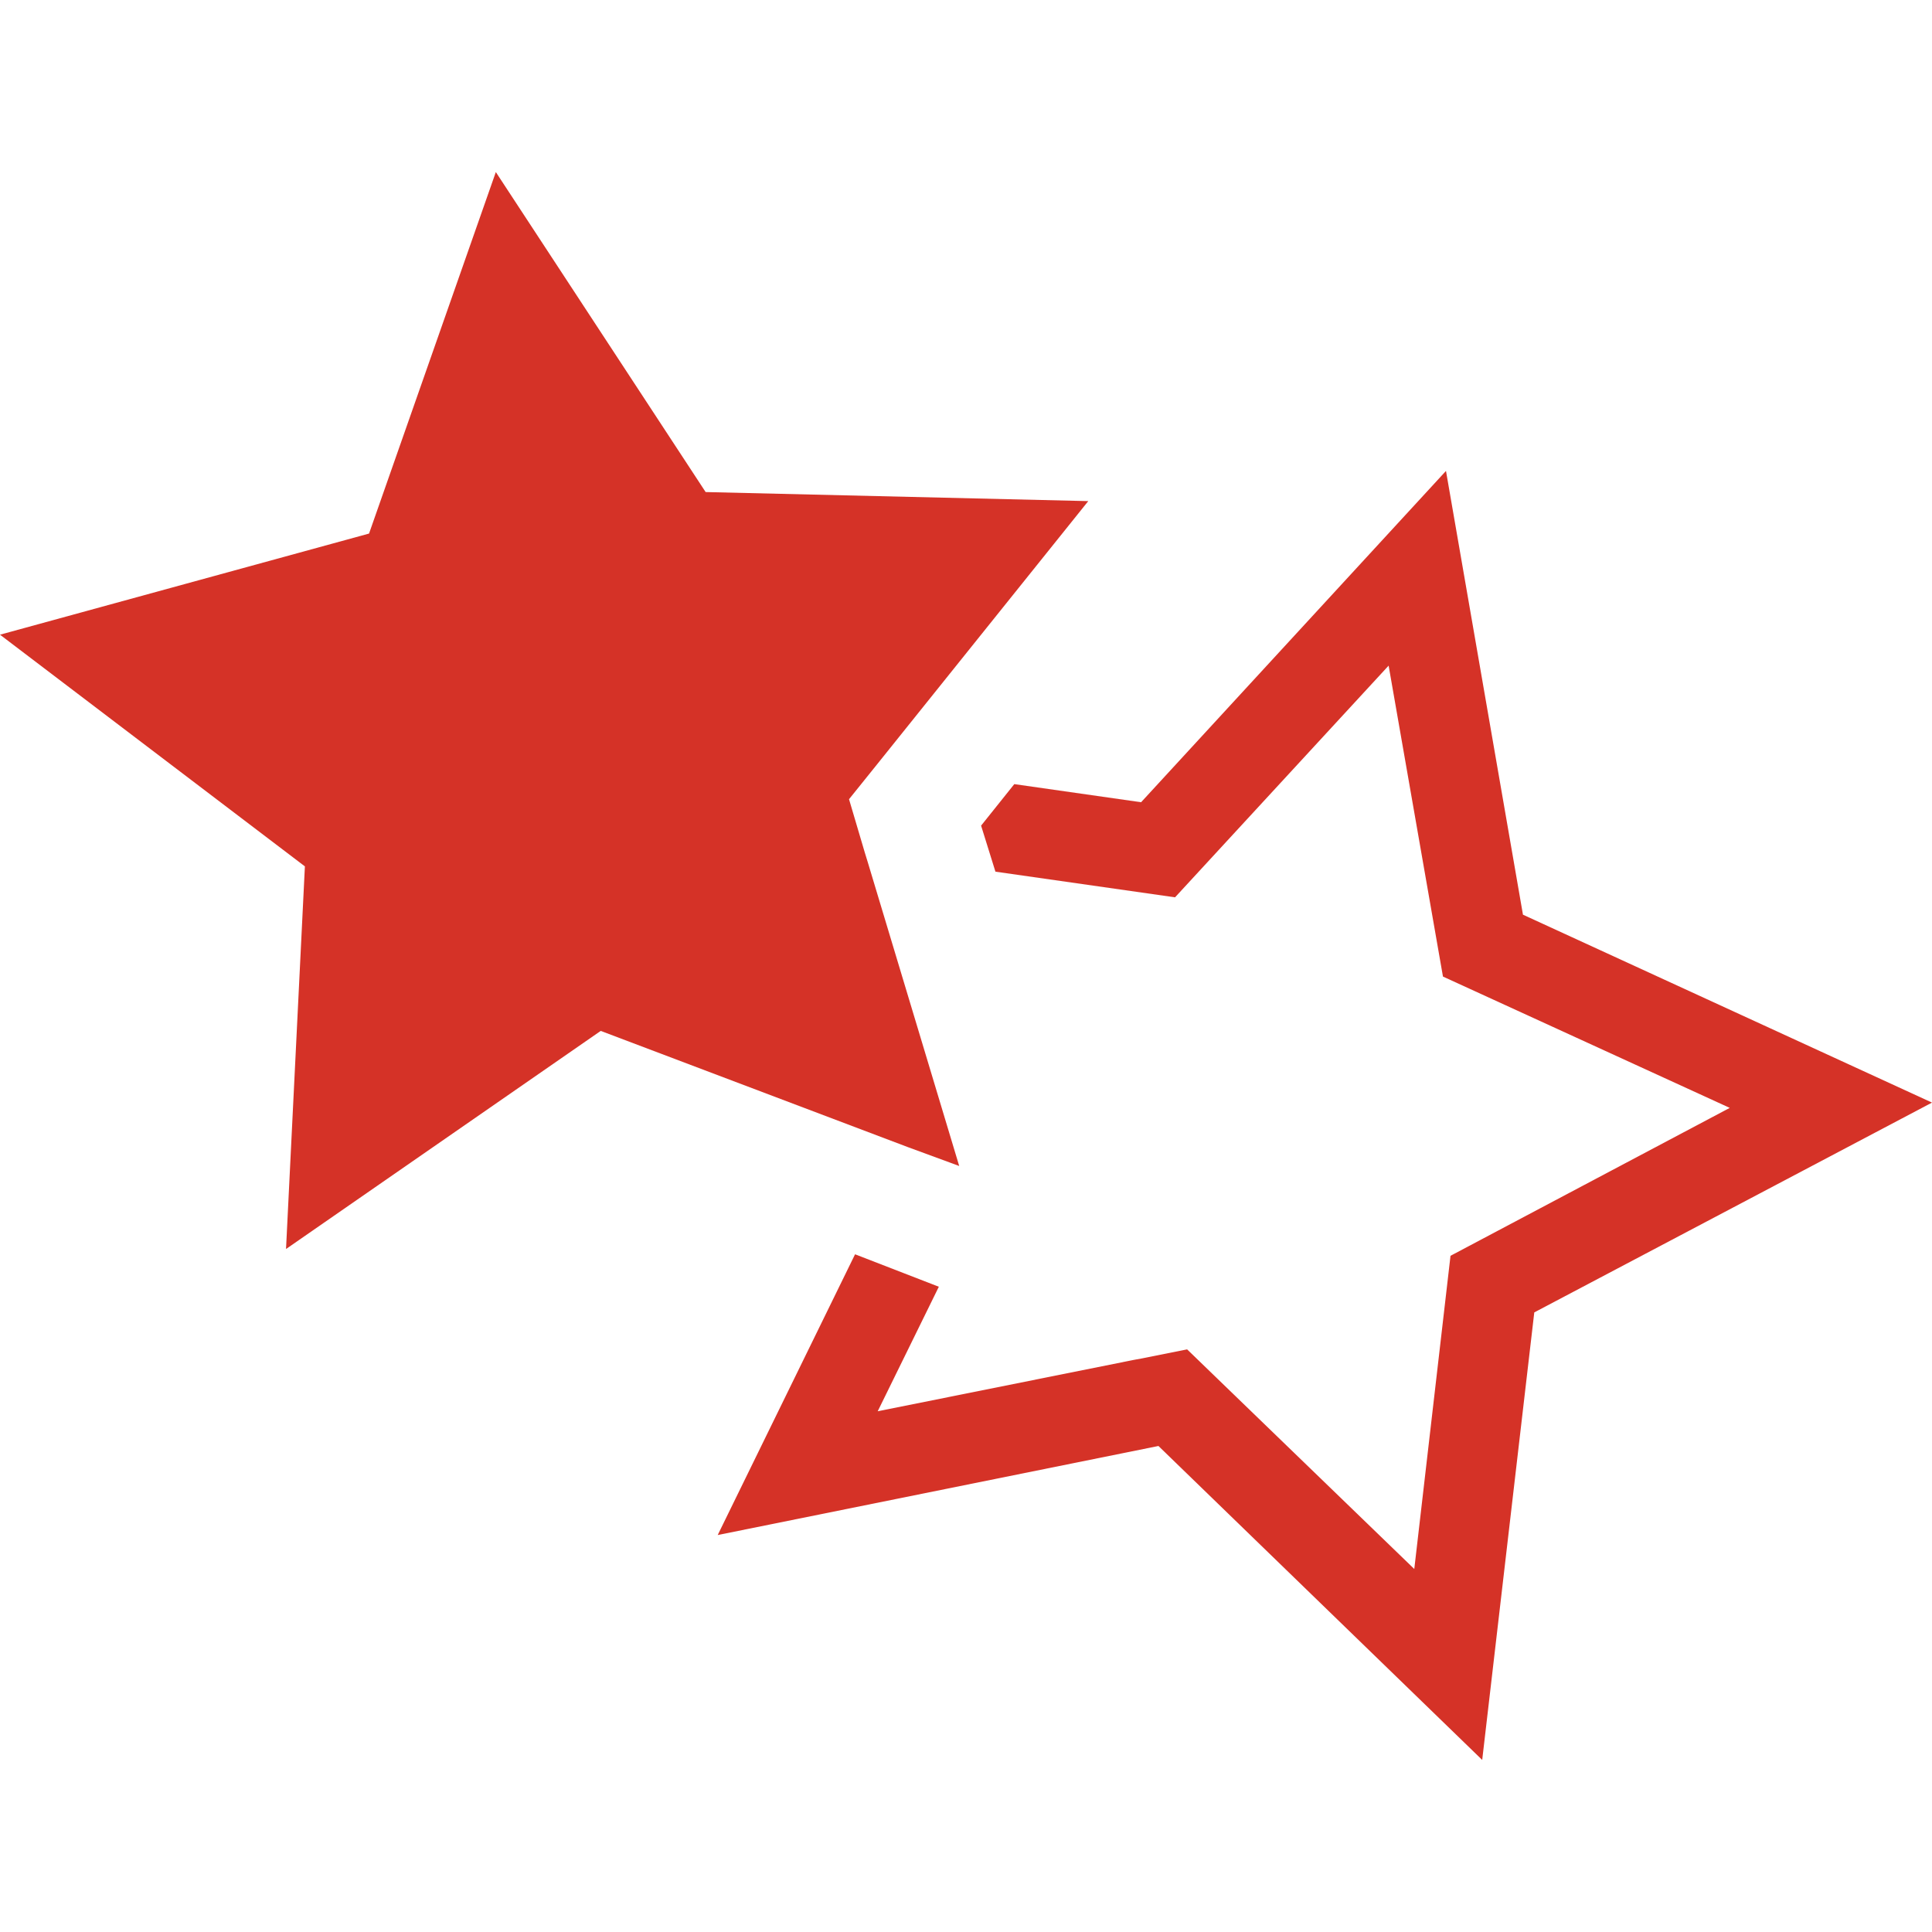
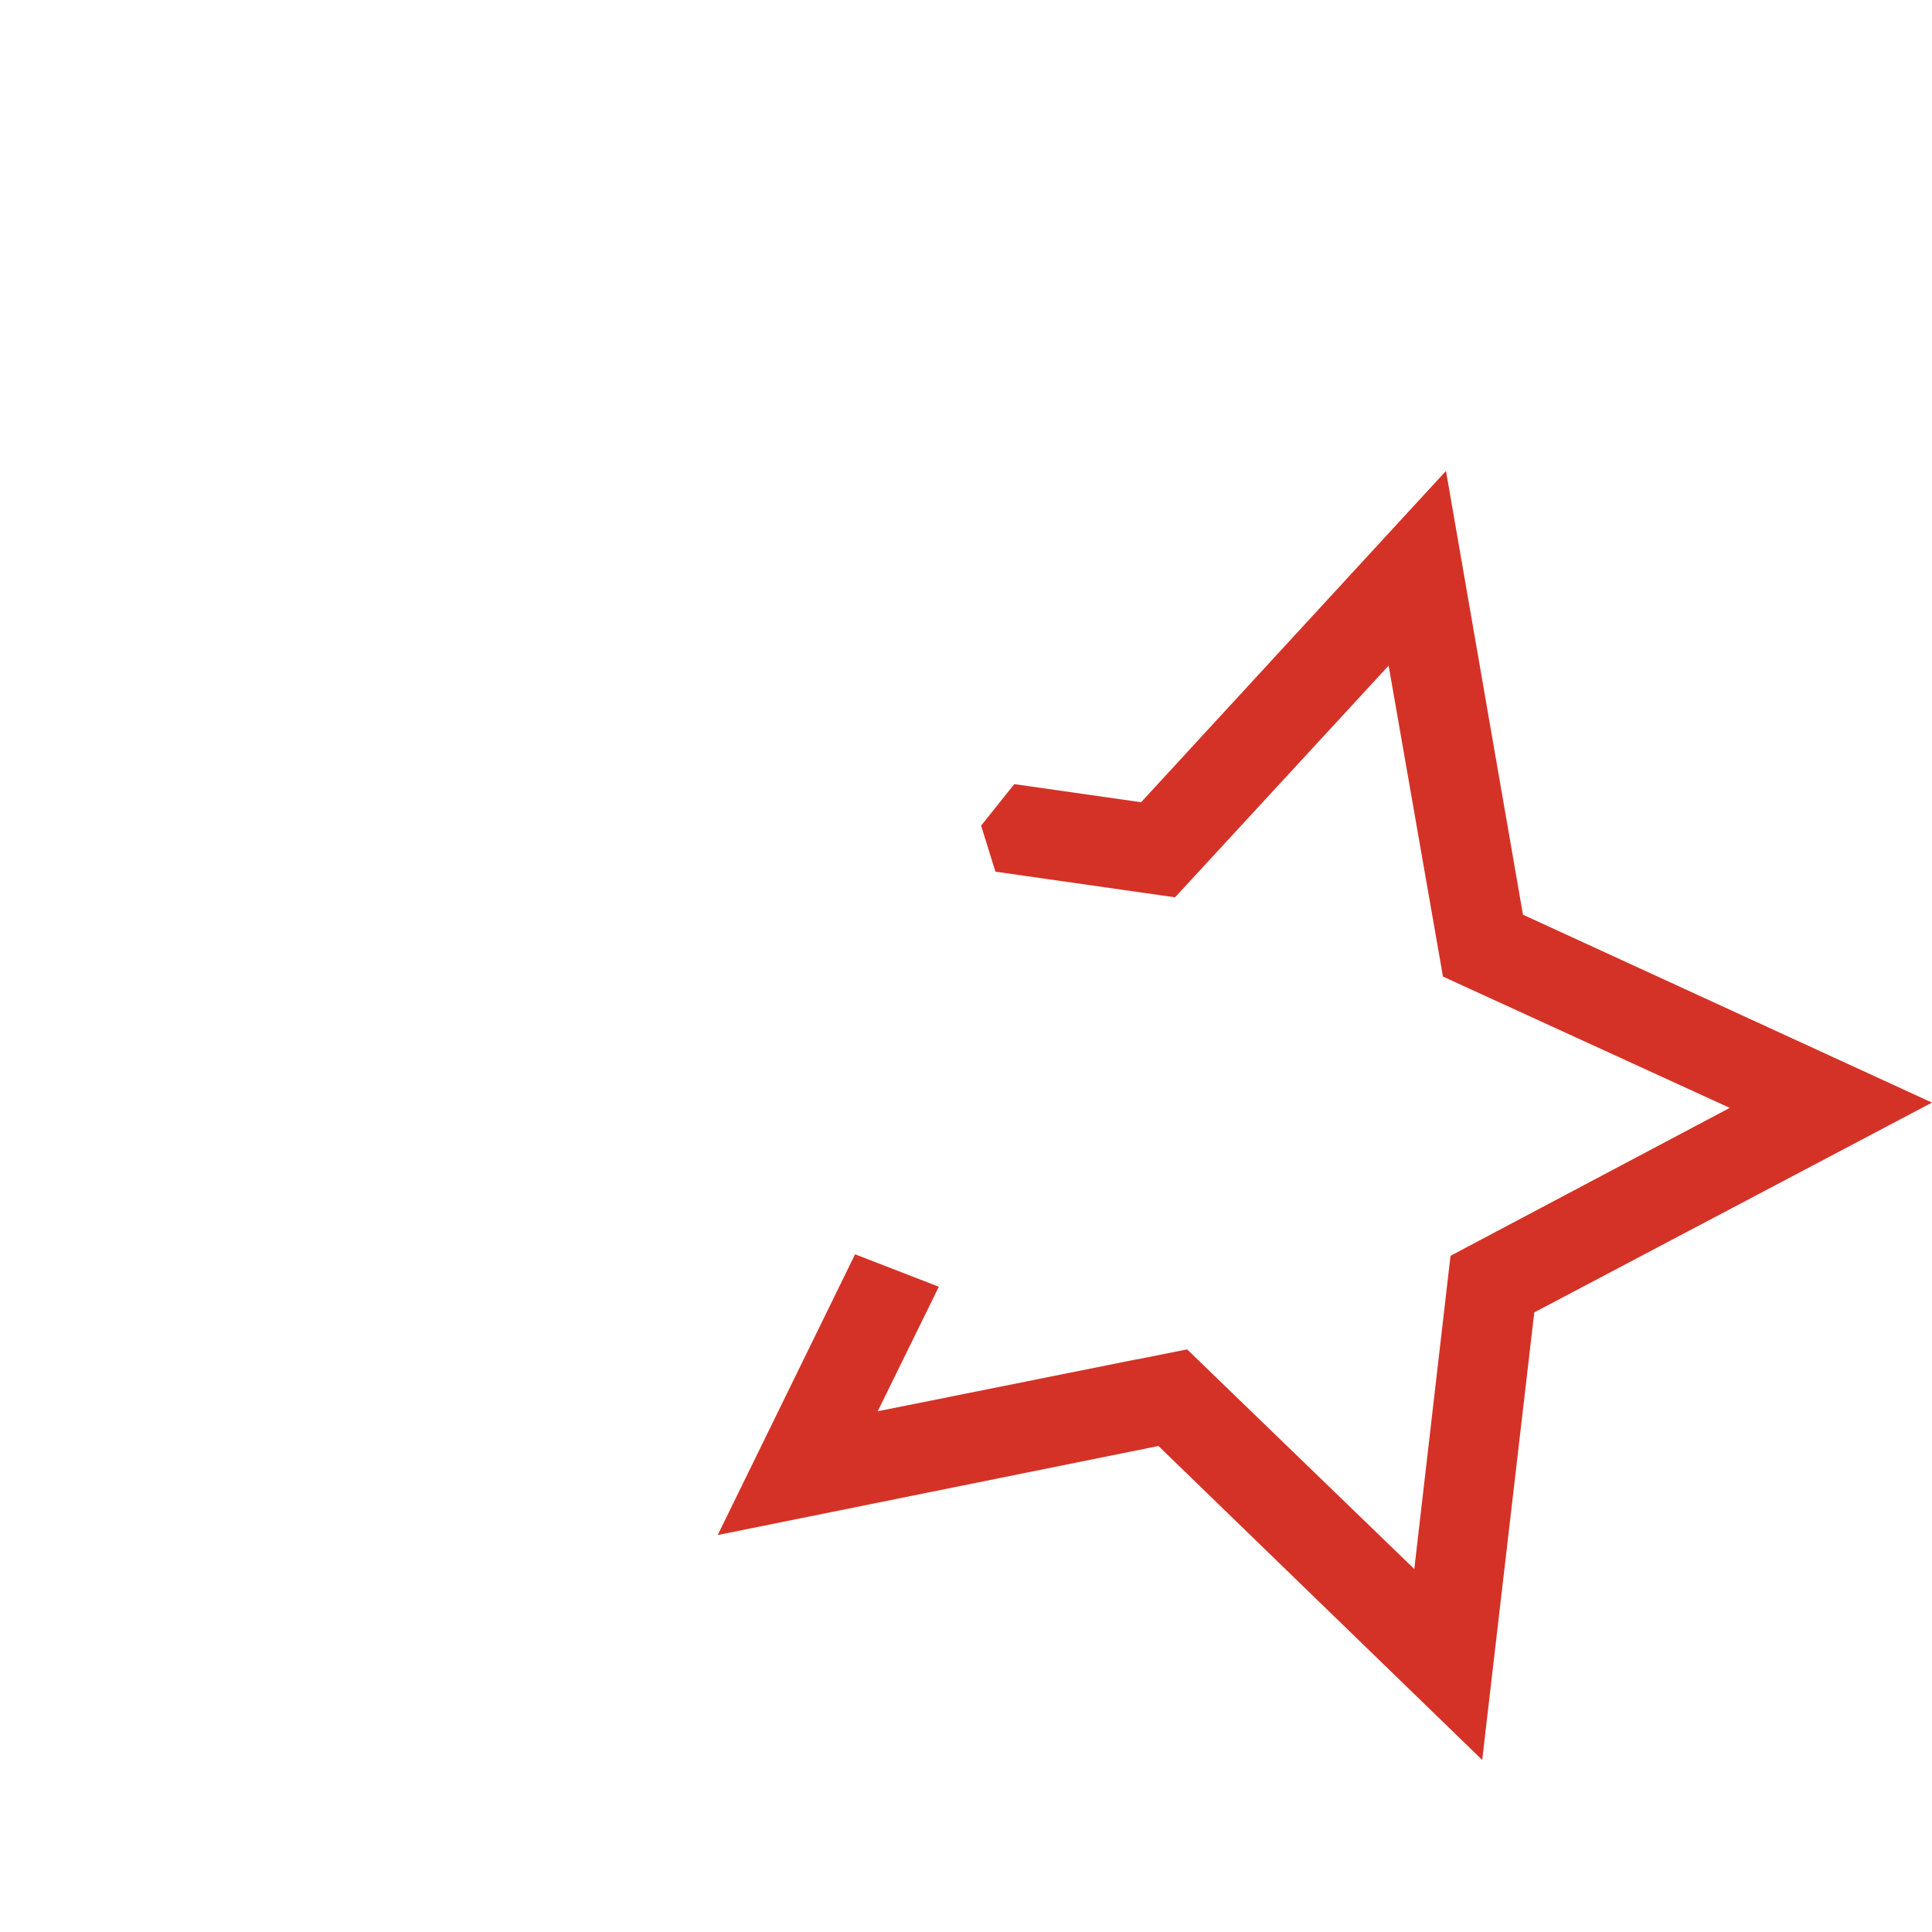
<svg xmlns="http://www.w3.org/2000/svg" version="1.1" id="Layer_1" x="0px" y="0px" viewBox="0 0 256 256" style="enable-background:new 0 0 256 256;" xml:space="preserve">
  <style type="text/css"> .st0{fill:#D53227;} </style>
  <g>
    <g>
      <polygon class="st0" points="201.8,121.2 191.6,62.4 151.2,106.3 134.4,103.9 130,109.4 131.9,115.5 155.7,118.9 184,88.2 191.2,129.4 229.2,146.8 192.2,166.4 187.4,207.9 157.3,178.8 151.3,180 150.2,180.2 116.3,187 124.4,170.5 113.3,166.2 95.1,203.4 153.5,191.6 196.4,233.2 203.3,173.9 256,146.1 " />
-       <polygon class="st0" points="127.1,154.5 115,114.3 114.6,113 112.5,105.9 116.2,101.3 144.2,66.4 93.5,65.2 65.7,22.8 48.9,70.7 0,84.1 40.4,114.8 37.9,165.5 79.6,136.6 120.3,152 " />
    </g>
  </g>
</svg>